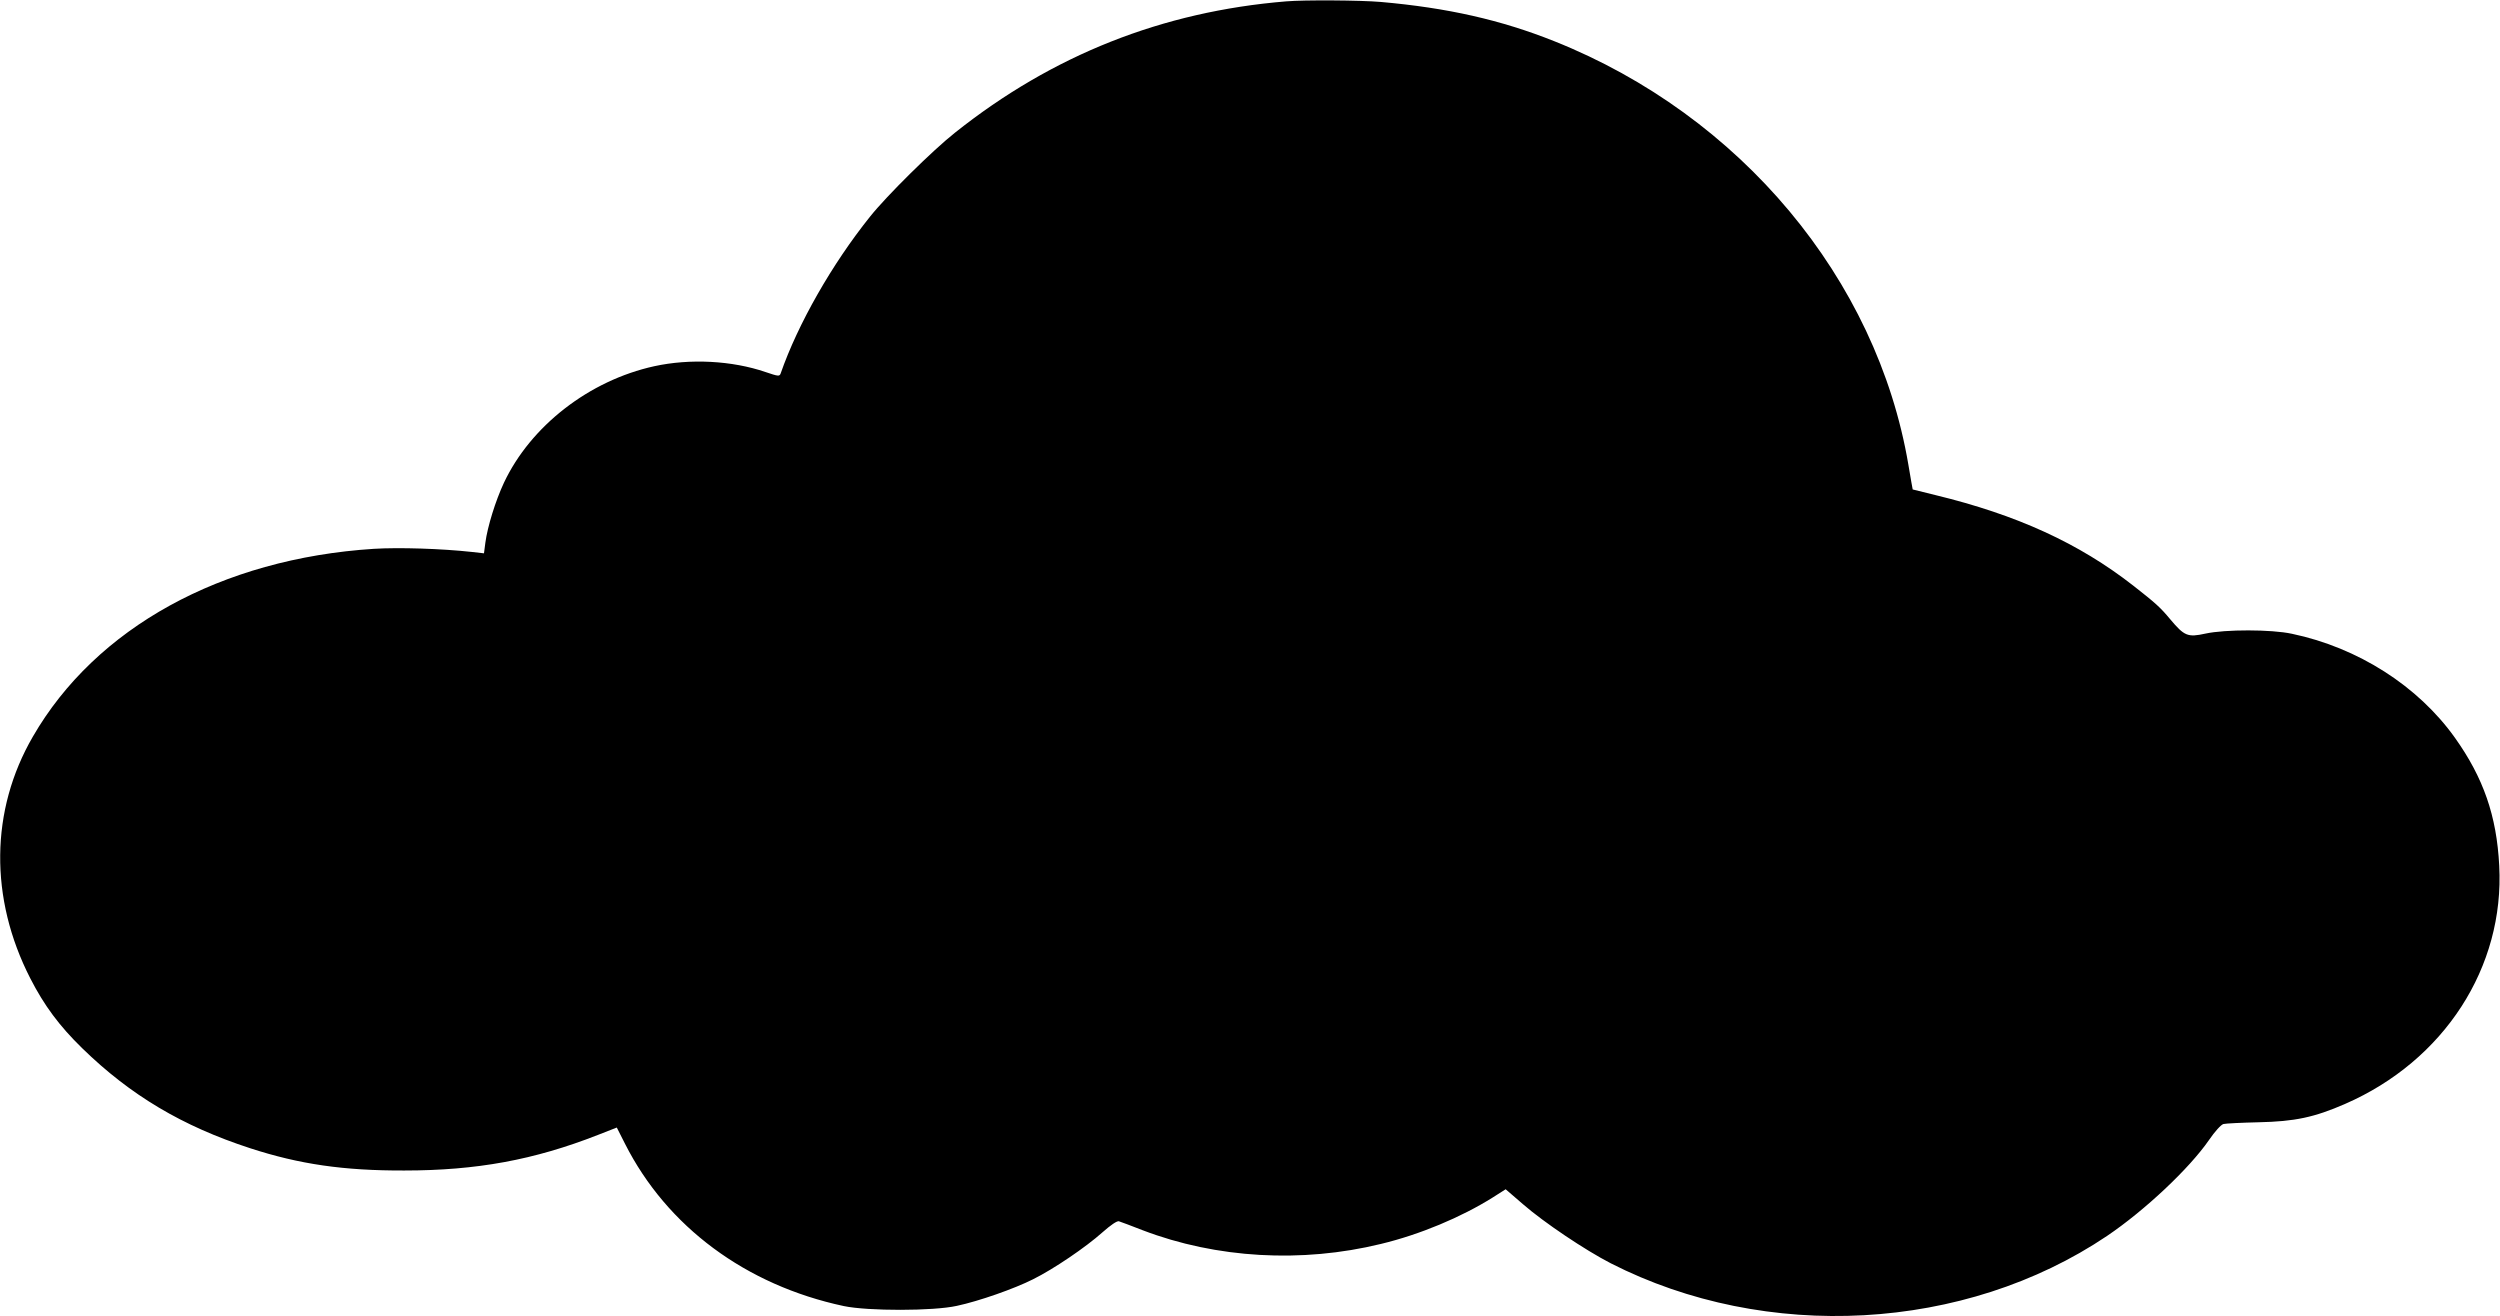
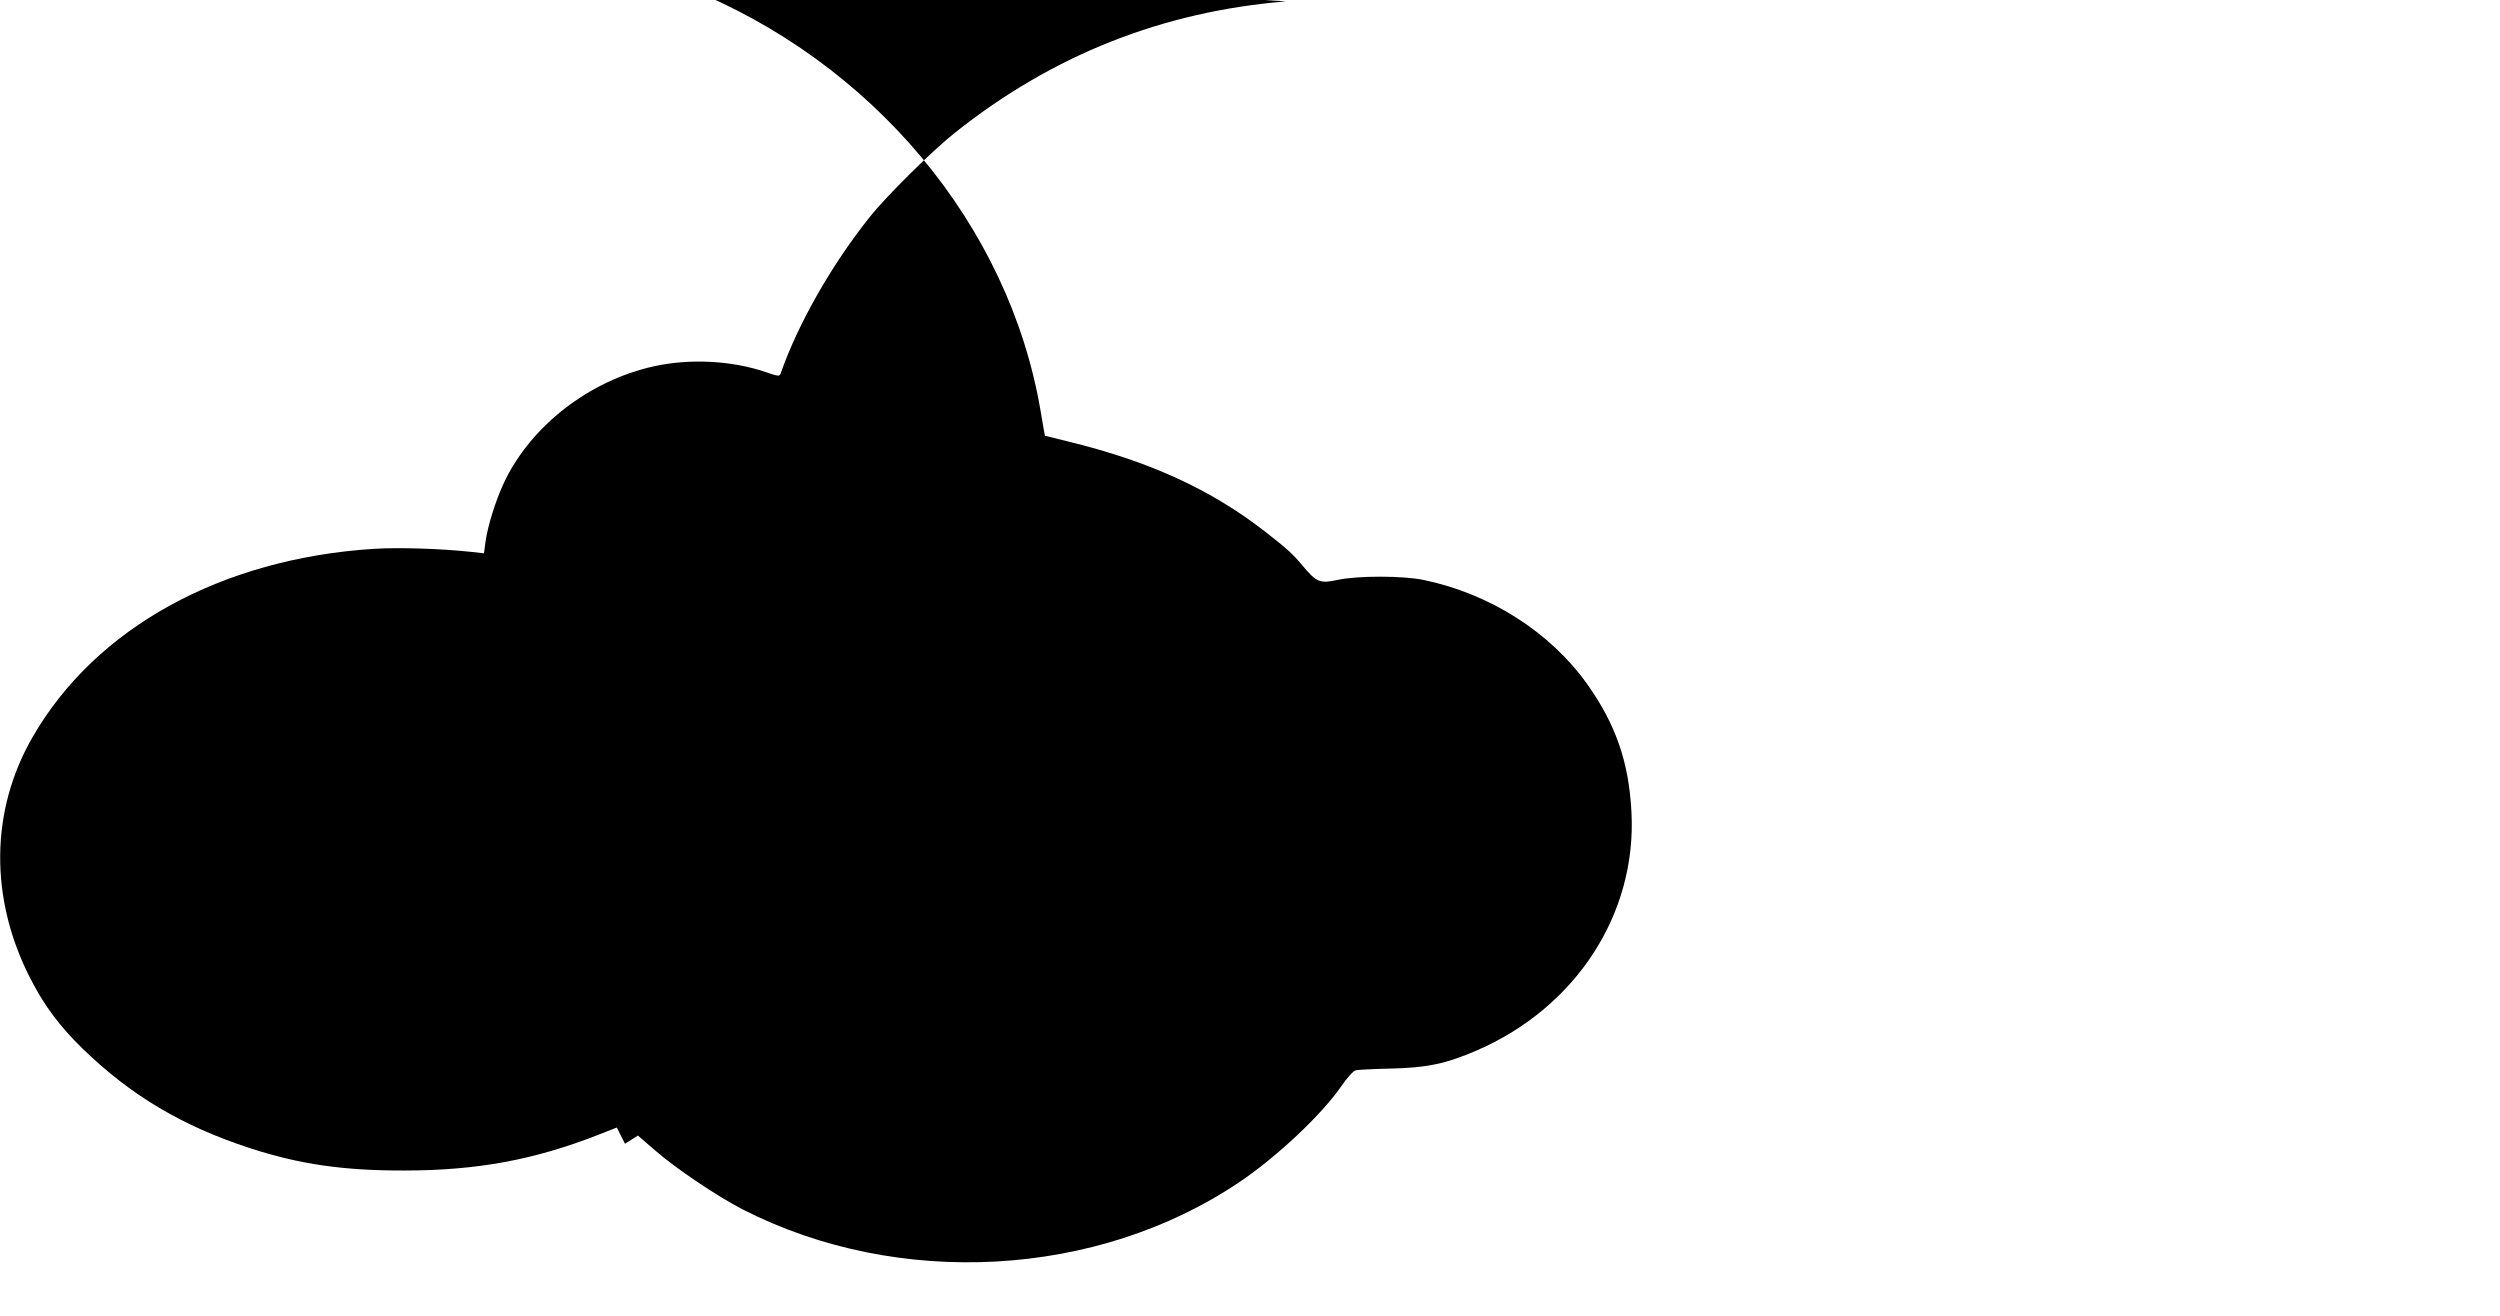
<svg xmlns="http://www.w3.org/2000/svg" version="1.0" width="1280pt" height="674pt" viewBox="0 0 1280 674" preserveAspectRatio="xMidYMid meet">
  <g transform="translate(0,674) scale(0.1,-0.1)" fill="#000000" stroke="none">
-     <path d="M6585 6733 c-634 -52 -1196 -275 -1695 -672 -113 -89 -352 -325 -436 -431 -194 -242 -369 -549 -457 -802 -6 -16 -12 -15 -77 7 -172 59 -387 70 -570 30 -333 -73 -633 -306 -770 -597 -43 -92 -84 -224 -95 -307 l-7 -54 -62 7 c-154 17 -374 24 -502 16 -780 -50 -1424 -404 -1746 -962 -218 -376 -223 -827 -13 -1237 71 -139 149 -244 266 -358 247 -241 513 -399 860 -512 252 -82 479 -115 789 -114 370 0 664 54 991 182 l97 38 42 -83 c215 -425 619 -724 1120 -831 122 -26 459 -26 579 1 113 24 295 88 390 136 105 52 270 164 355 240 43 38 75 60 85 57 9 -3 64 -23 122 -46 377 -144 814 -169 1219 -70 200 48 412 137 573 238 l66 42 88 -76 c108 -94 318 -235 450 -303 796 -406 1813 -350 2541 140 194 131 422 346 522 491 30 44 62 79 74 82 11 3 93 7 181 9 184 4 284 25 442 94 507 221 817 700 789 1220 -13 255 -81 450 -227 655 -189 265 -496 461 -834 532 -106 23 -342 23 -443 1 -91 -20 -108 -13 -181 74 -50 60 -73 81 -188 171 -279 218 -597 363 -1013 464 -63 16 -116 29 -117 29 0 1 -11 57 -22 126 -161 952 -860 1789 -1813 2169 -273 109 -547 171 -888 201 -106 9 -391 11 -485 3z" />
+     <path d="M6585 6733 c-634 -52 -1196 -275 -1695 -672 -113 -89 -352 -325 -436 -431 -194 -242 -369 -549 -457 -802 -6 -16 -12 -15 -77 7 -172 59 -387 70 -570 30 -333 -73 -633 -306 -770 -597 -43 -92 -84 -224 -95 -307 l-7 -54 -62 7 c-154 17 -374 24 -502 16 -780 -50 -1424 -404 -1746 -962 -218 -376 -223 -827 -13 -1237 71 -139 149 -244 266 -358 247 -241 513 -399 860 -512 252 -82 479 -115 789 -114 370 0 664 54 991 182 l97 38 42 -83 l66 42 88 -76 c108 -94 318 -235 450 -303 796 -406 1813 -350 2541 140 194 131 422 346 522 491 30 44 62 79 74 82 11 3 93 7 181 9 184 4 284 25 442 94 507 221 817 700 789 1220 -13 255 -81 450 -227 655 -189 265 -496 461 -834 532 -106 23 -342 23 -443 1 -91 -20 -108 -13 -181 74 -50 60 -73 81 -188 171 -279 218 -597 363 -1013 464 -63 16 -116 29 -117 29 0 1 -11 57 -22 126 -161 952 -860 1789 -1813 2169 -273 109 -547 171 -888 201 -106 9 -391 11 -485 3z" />
  </g>
</svg>